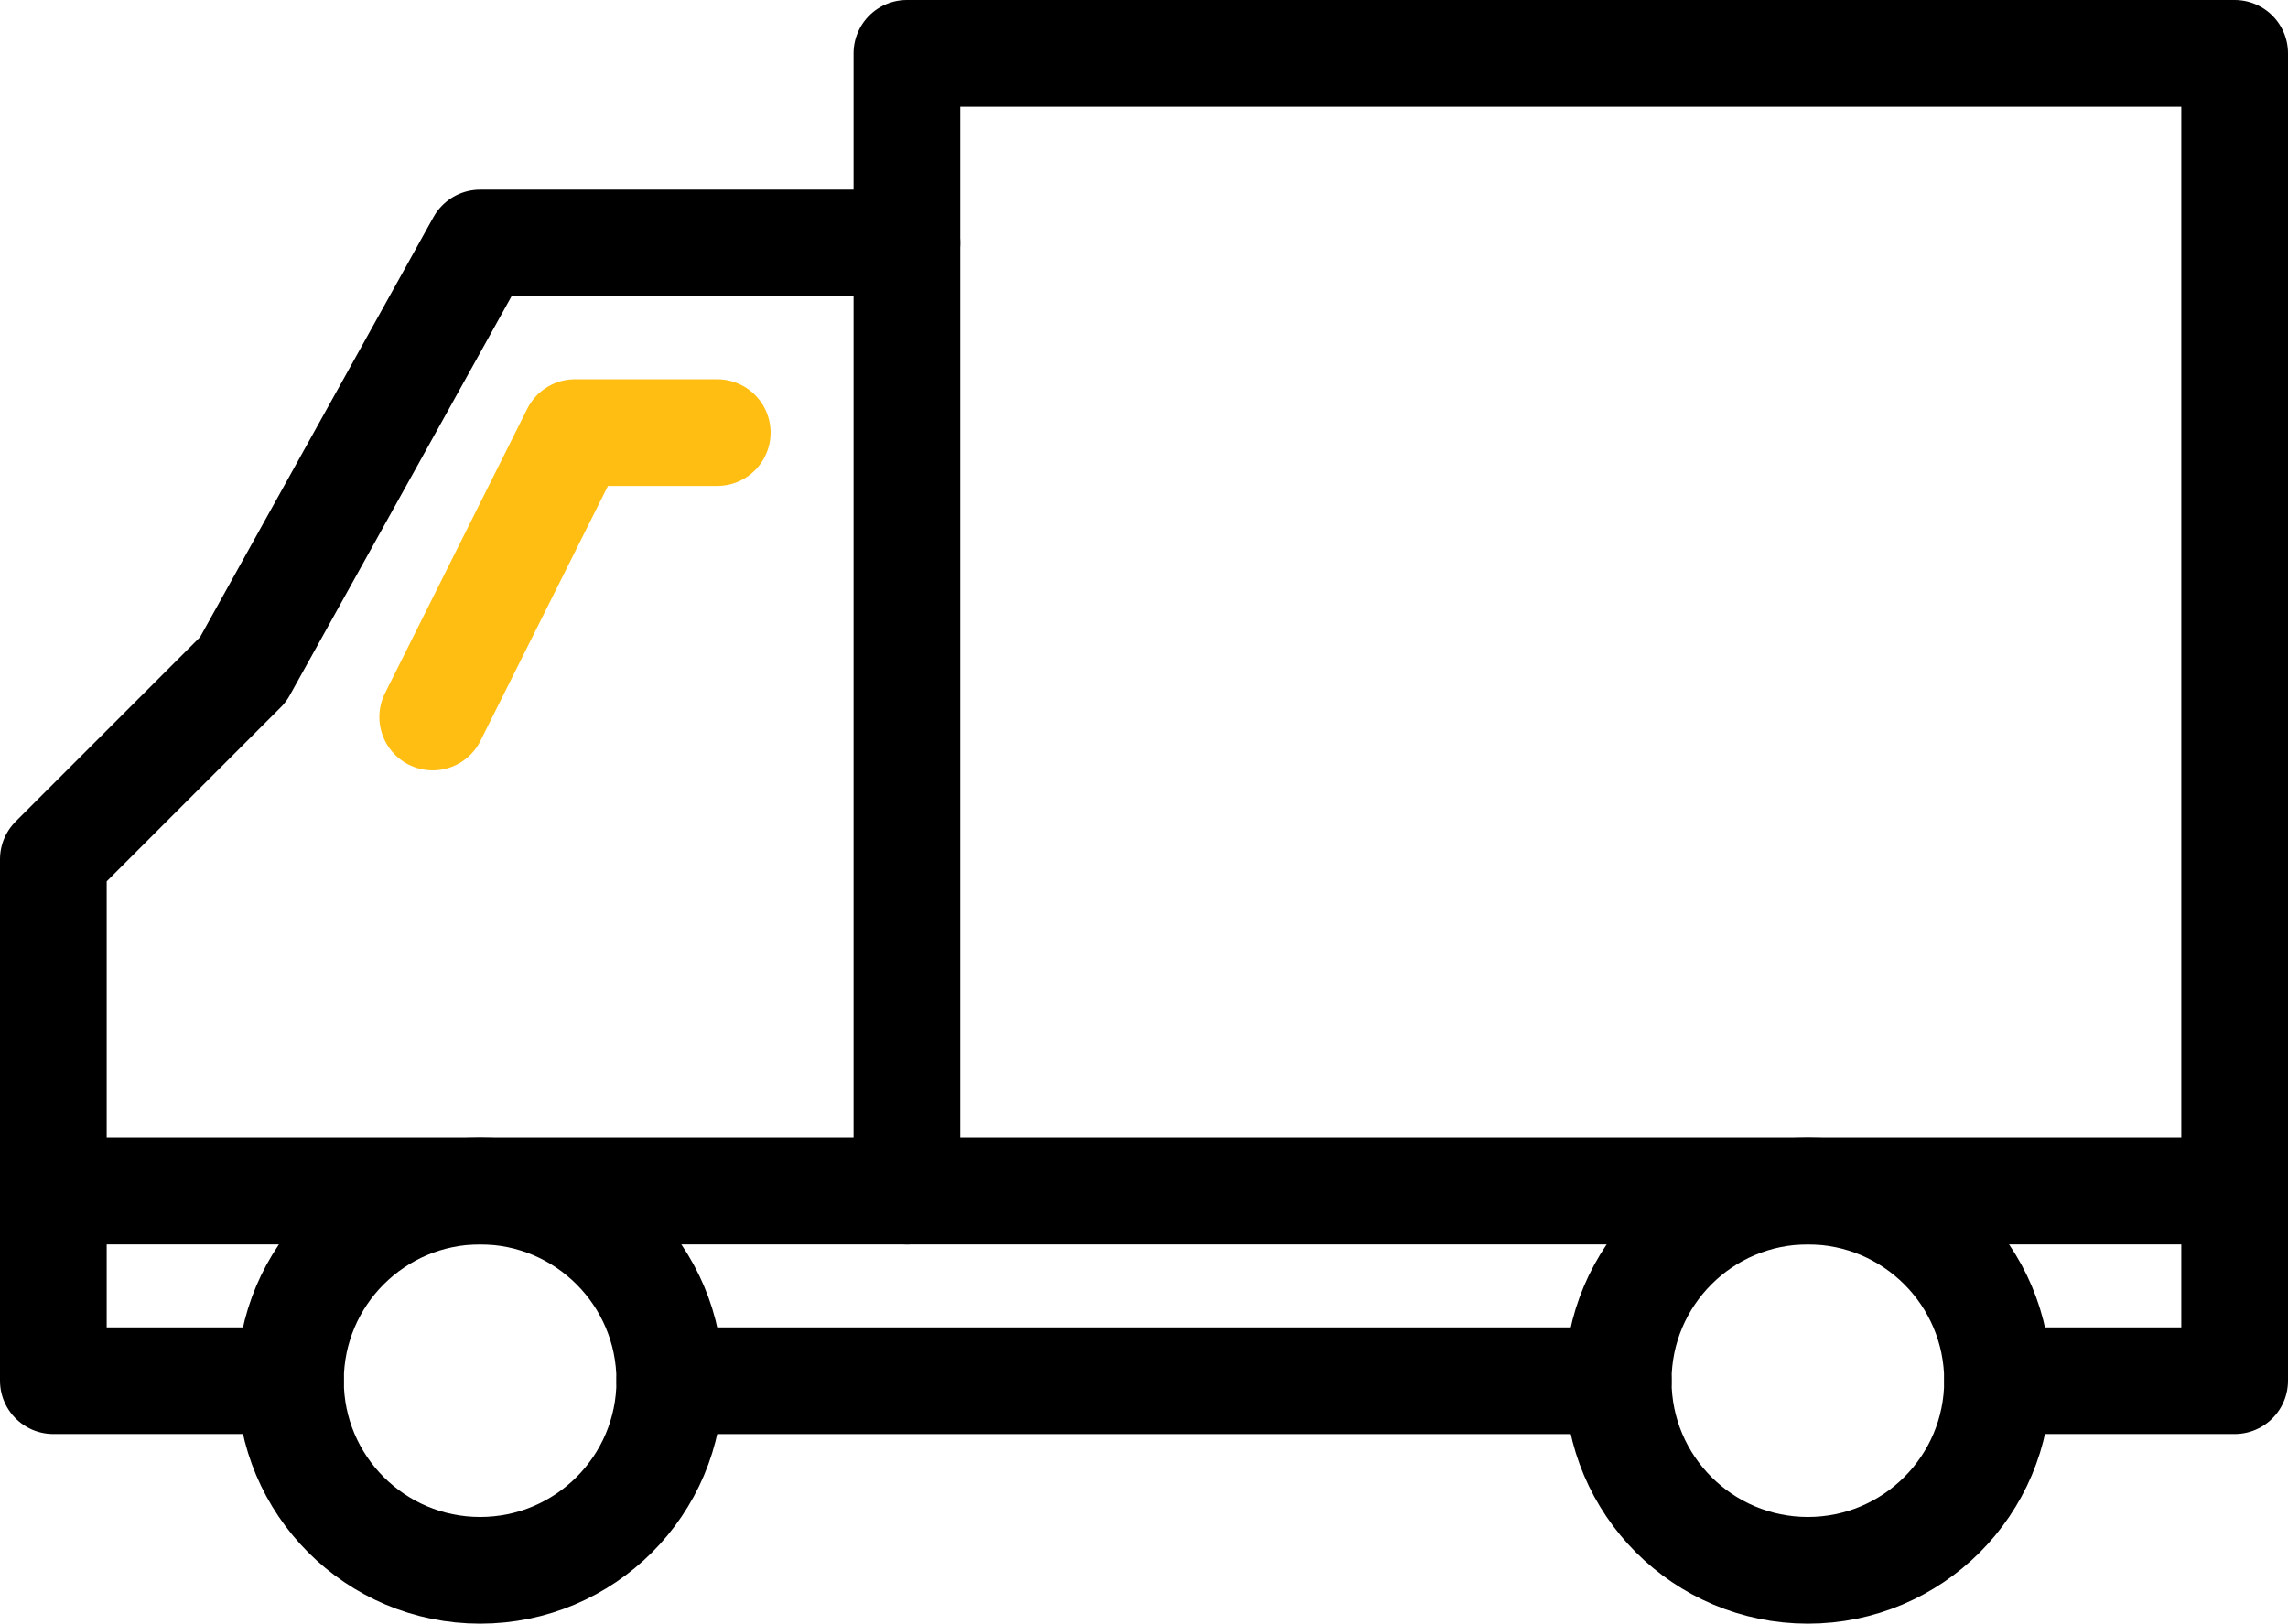
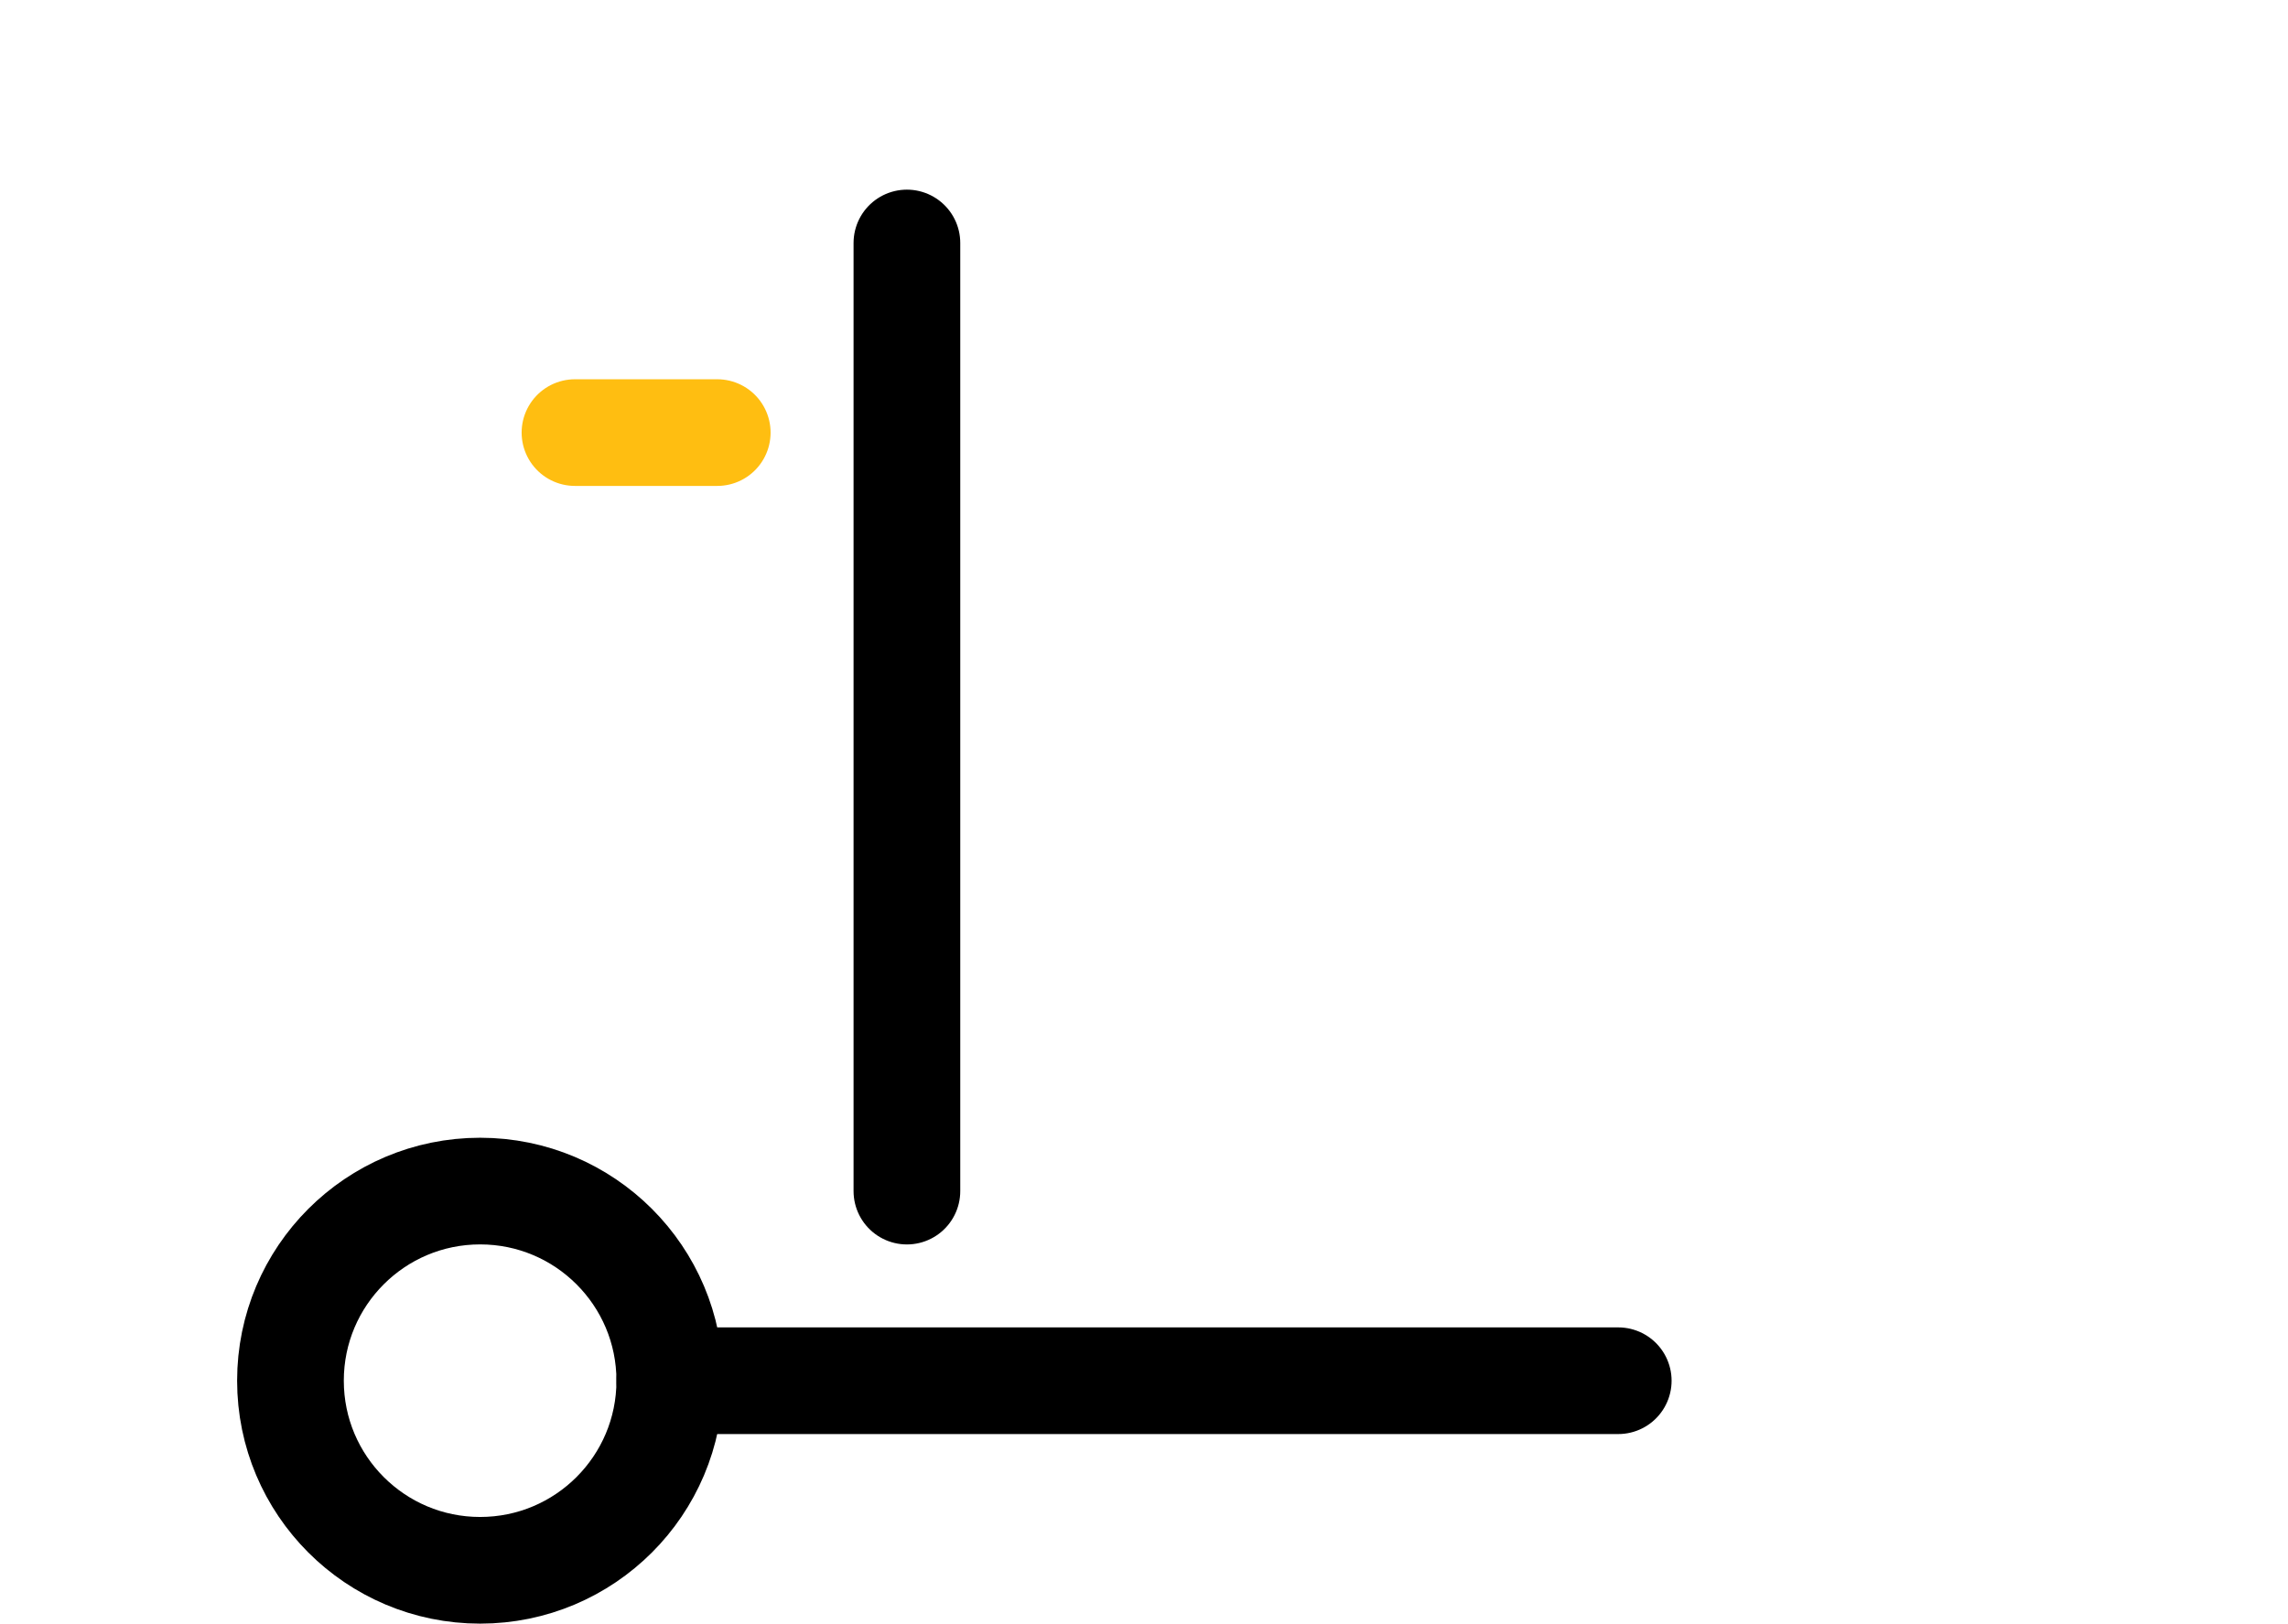
<svg xmlns="http://www.w3.org/2000/svg" width="64.333" height="45.667" viewBox="0 0 64.333 45.667">
  <g id="service-icon" transform="translate(0.167 0.167)">
    <circle id="Ellipse_56" data-name="Ellipse 56" cx="5.333" cy="5.333" r="5.333" transform="translate(8 33.333)" fill="none" stroke="#000" stroke-linecap="round" stroke-linejoin="round" stroke-miterlimit="10" stroke-width="3" />
-     <circle id="Ellipse_57" data-name="Ellipse 57" cx="5.333" cy="5.333" r="5.333" transform="translate(45.333 33.333)" fill="none" stroke="#000" stroke-linecap="round" stroke-linejoin="round" stroke-miterlimit="10" stroke-width="3" />
-     <path id="Path_1372" data-name="Path 1372" d="M7.167,37.833H.5V23.167l5.333-5.333,6.667-12h12V.5H61.833V37.833H55.167" transform="translate(0.833 0.833)" fill="none" stroke="#000" stroke-linecap="round" stroke-linejoin="round" stroke-miterlimit="10" stroke-width="3" />
    <line id="Line_485" data-name="Line 485" x2="26.667" transform="translate(18.667 38.667)" fill="none" stroke="#000" stroke-linecap="round" stroke-linejoin="round" stroke-miterlimit="10" stroke-width="3" />
-     <path id="Path_1373" data-name="Path 1373" d="M12.5,4.5h-4l-4,8" transform="translate(7.5 7.5)" fill="none" stroke="#ffbe11" stroke-linecap="round" stroke-linejoin="round" stroke-miterlimit="10" stroke-width="3" />
+     <path id="Path_1373" data-name="Path 1373" d="M12.5,4.5h-4" transform="translate(7.5 7.5)" fill="none" stroke="#ffbe11" stroke-linecap="round" stroke-linejoin="round" stroke-miterlimit="10" stroke-width="3" />
    <line id="Line_486" data-name="Line 486" y2="26.667" transform="translate(25.333 6.667)" fill="none" stroke="#000" stroke-linecap="round" stroke-linejoin="round" stroke-miterlimit="10" stroke-width="3" />
-     <line id="Line_487" data-name="Line 487" x2="61.333" transform="translate(1.333 33.333)" fill="none" stroke="#000" stroke-linecap="round" stroke-linejoin="round" stroke-miterlimit="10" stroke-width="3" />
-     <rect id="Rectangle_4923" data-name="Rectangle 4923" width="64" height="45.333" fill="none" />
  </g>
</svg>